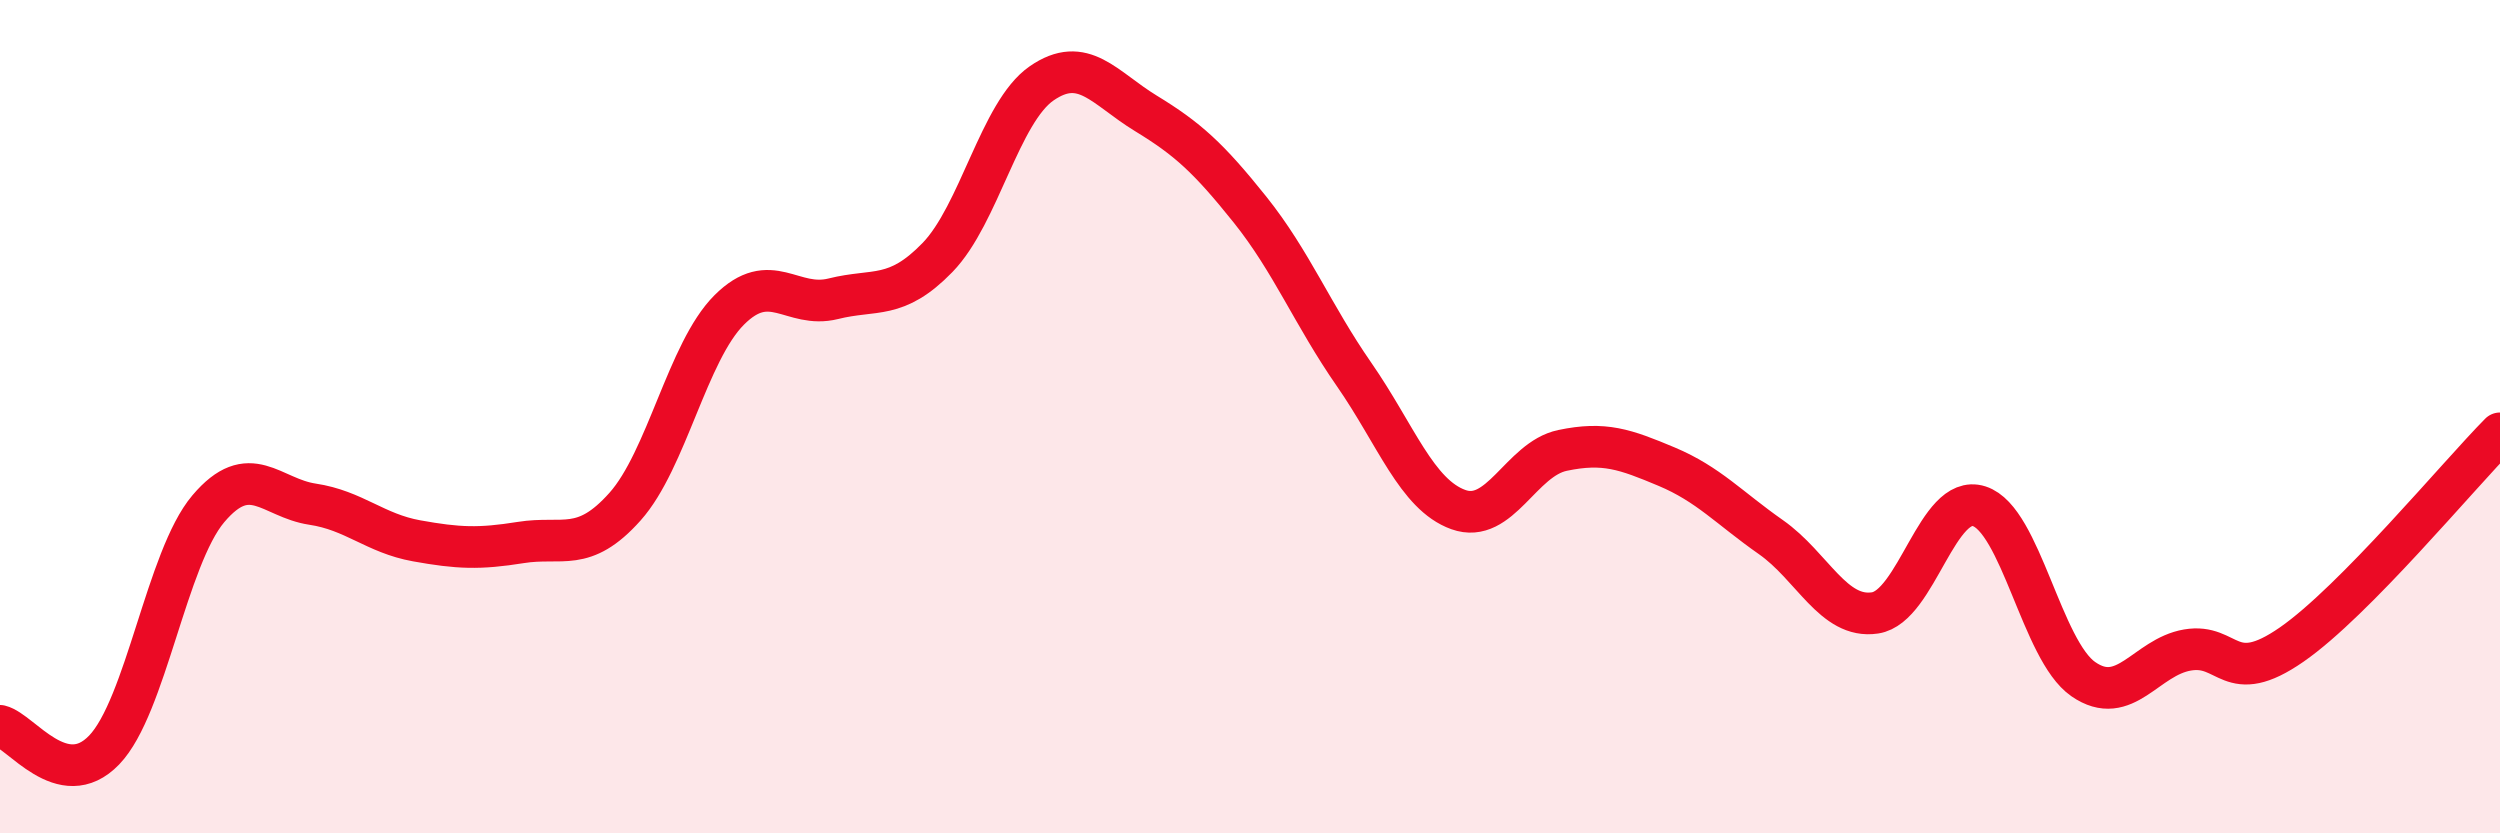
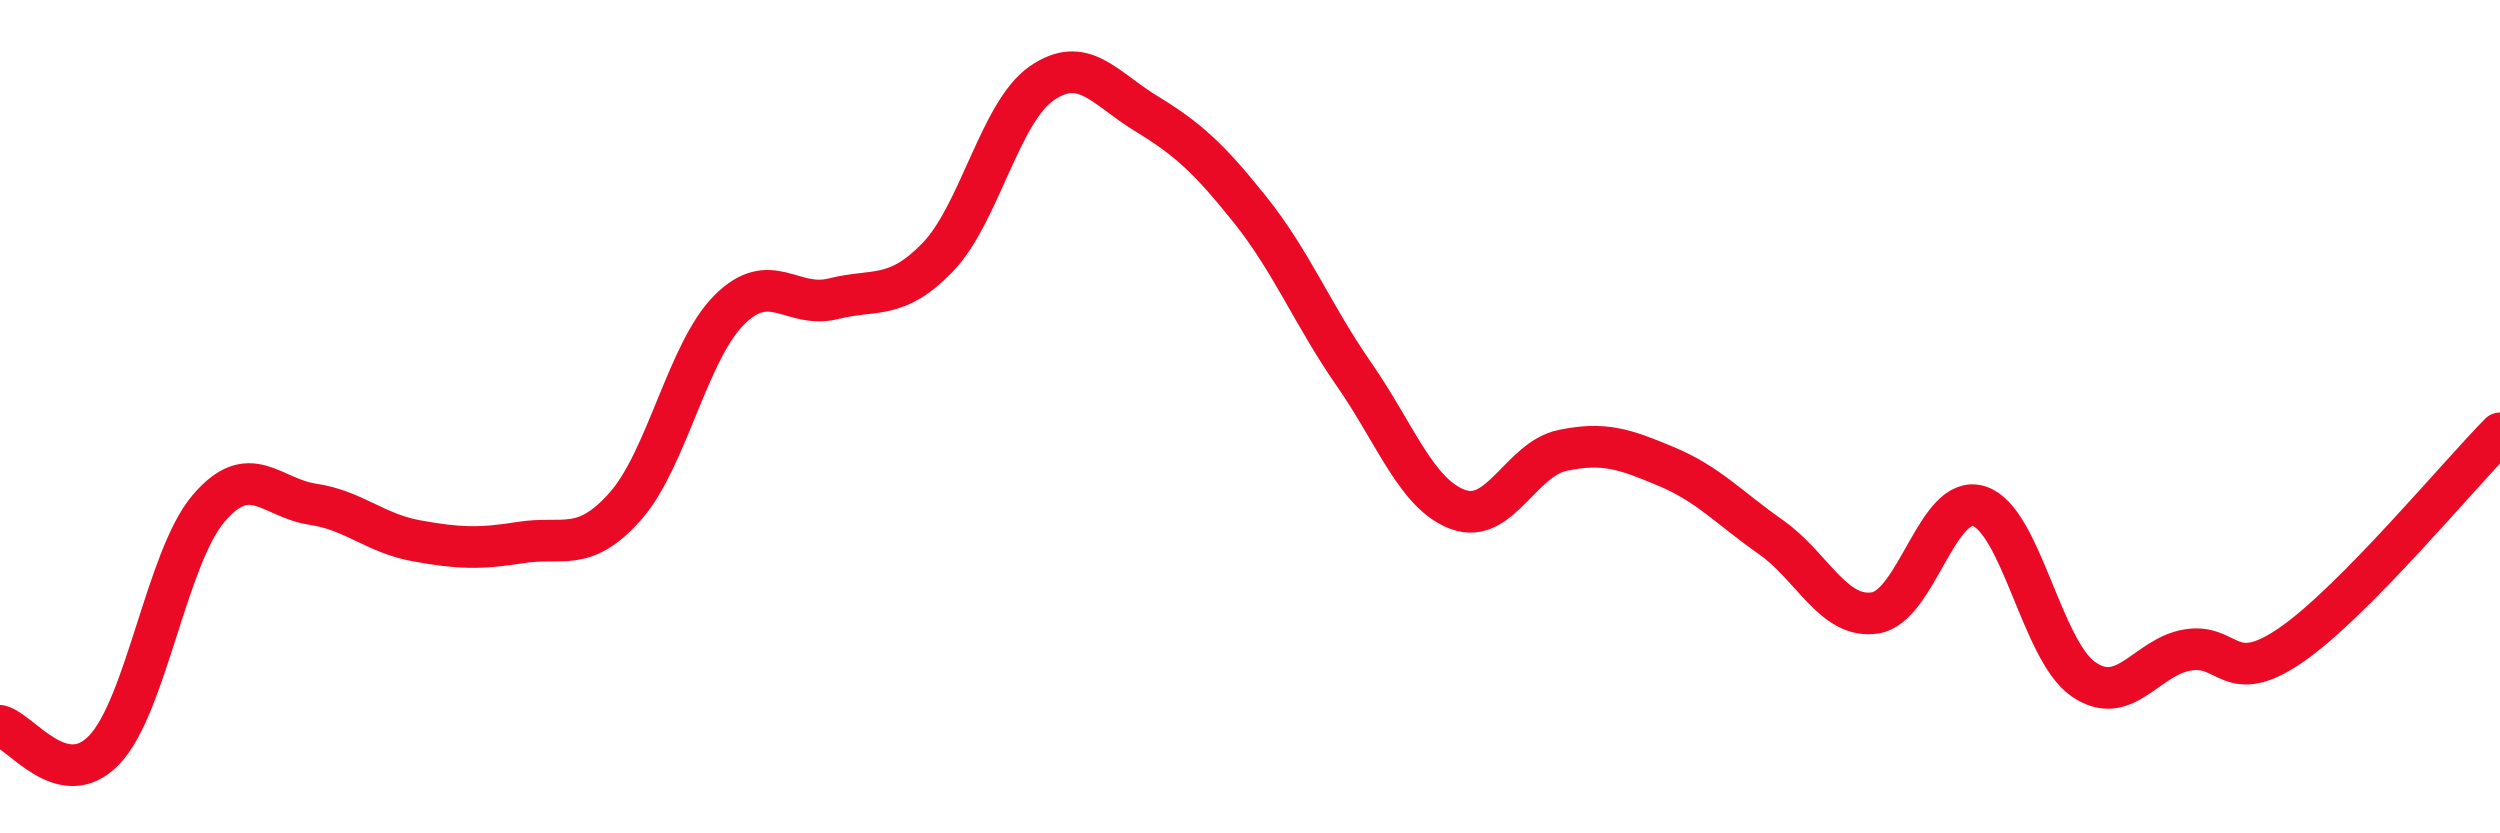
<svg xmlns="http://www.w3.org/2000/svg" width="60" height="20" viewBox="0 0 60 20">
-   <path d="M 0,17.42 C 0.5,17.54 1.5,19.04 2.5,18 C 3.5,16.96 4,13.39 5,12.21 C 6,11.03 6.5,11.95 7.5,12.1 C 8.5,12.25 9,12.8 10,12.98 C 11,13.16 11.5,13.18 12.5,13.02 C 13.5,12.86 14,13.28 15,12.16 C 16,11.04 16.5,8.44 17.5,7.44 C 18.5,6.44 19,7.42 20,7.17 C 21,6.92 21.5,7.21 22.5,6.18 C 23.5,5.15 24,2.69 25,2 C 26,1.31 26.5,2.11 27.5,2.72 C 28.5,3.33 29,3.78 30,5.03 C 31,6.28 31.5,7.55 32.5,8.99 C 33.5,10.43 34,11.87 35,12.23 C 36,12.59 36.5,11.02 37.5,10.81 C 38.5,10.6 39,10.78 40,11.2 C 41,11.62 41.5,12.19 42.5,12.89 C 43.5,13.59 44,14.86 45,14.71 C 46,14.56 46.5,11.83 47.5,12.15 C 48.5,12.47 49,15.61 50,16.3 C 51,16.99 51.5,15.77 52.5,15.6 C 53.5,15.43 53.5,16.51 55,15.47 C 56.5,14.43 59,11.41 60,10.4L60 20L0 20Z" fill="#EB0A25" opacity="0.1" stroke-linecap="round" stroke-linejoin="round" />
  <path d="M 0,17.42 C 0.5,17.54 1.5,19.04 2.5,18 C 3.5,16.96 4,13.39 5,12.21 C 6,11.03 6.5,11.95 7.5,12.1 C 8.5,12.25 9,12.8 10,12.98 C 11,13.16 11.5,13.18 12.5,13.02 C 13.5,12.86 14,13.28 15,12.16 C 16,11.04 16.5,8.44 17.5,7.44 C 18.5,6.44 19,7.42 20,7.17 C 21,6.92 21.5,7.21 22.5,6.18 C 23.5,5.15 24,2.69 25,2 C 26,1.31 26.5,2.11 27.5,2.72 C 28.5,3.33 29,3.78 30,5.03 C 31,6.28 31.5,7.55 32.5,8.99 C 33.5,10.43 34,11.87 35,12.23 C 36,12.59 36.5,11.02 37.5,10.81 C 38.5,10.6 39,10.78 40,11.2 C 41,11.62 41.5,12.19 42.5,12.89 C 43.5,13.59 44,14.86 45,14.71 C 46,14.56 46.5,11.83 47.5,12.15 C 48.5,12.47 49,15.61 50,16.3 C 51,16.99 51.5,15.77 52.5,15.6 C 53.5,15.43 53.5,16.51 55,15.47 C 56.5,14.43 59,11.41 60,10.4" stroke="#EB0A25" stroke-width="1" fill="none" stroke-linecap="round" stroke-linejoin="round" />
</svg>